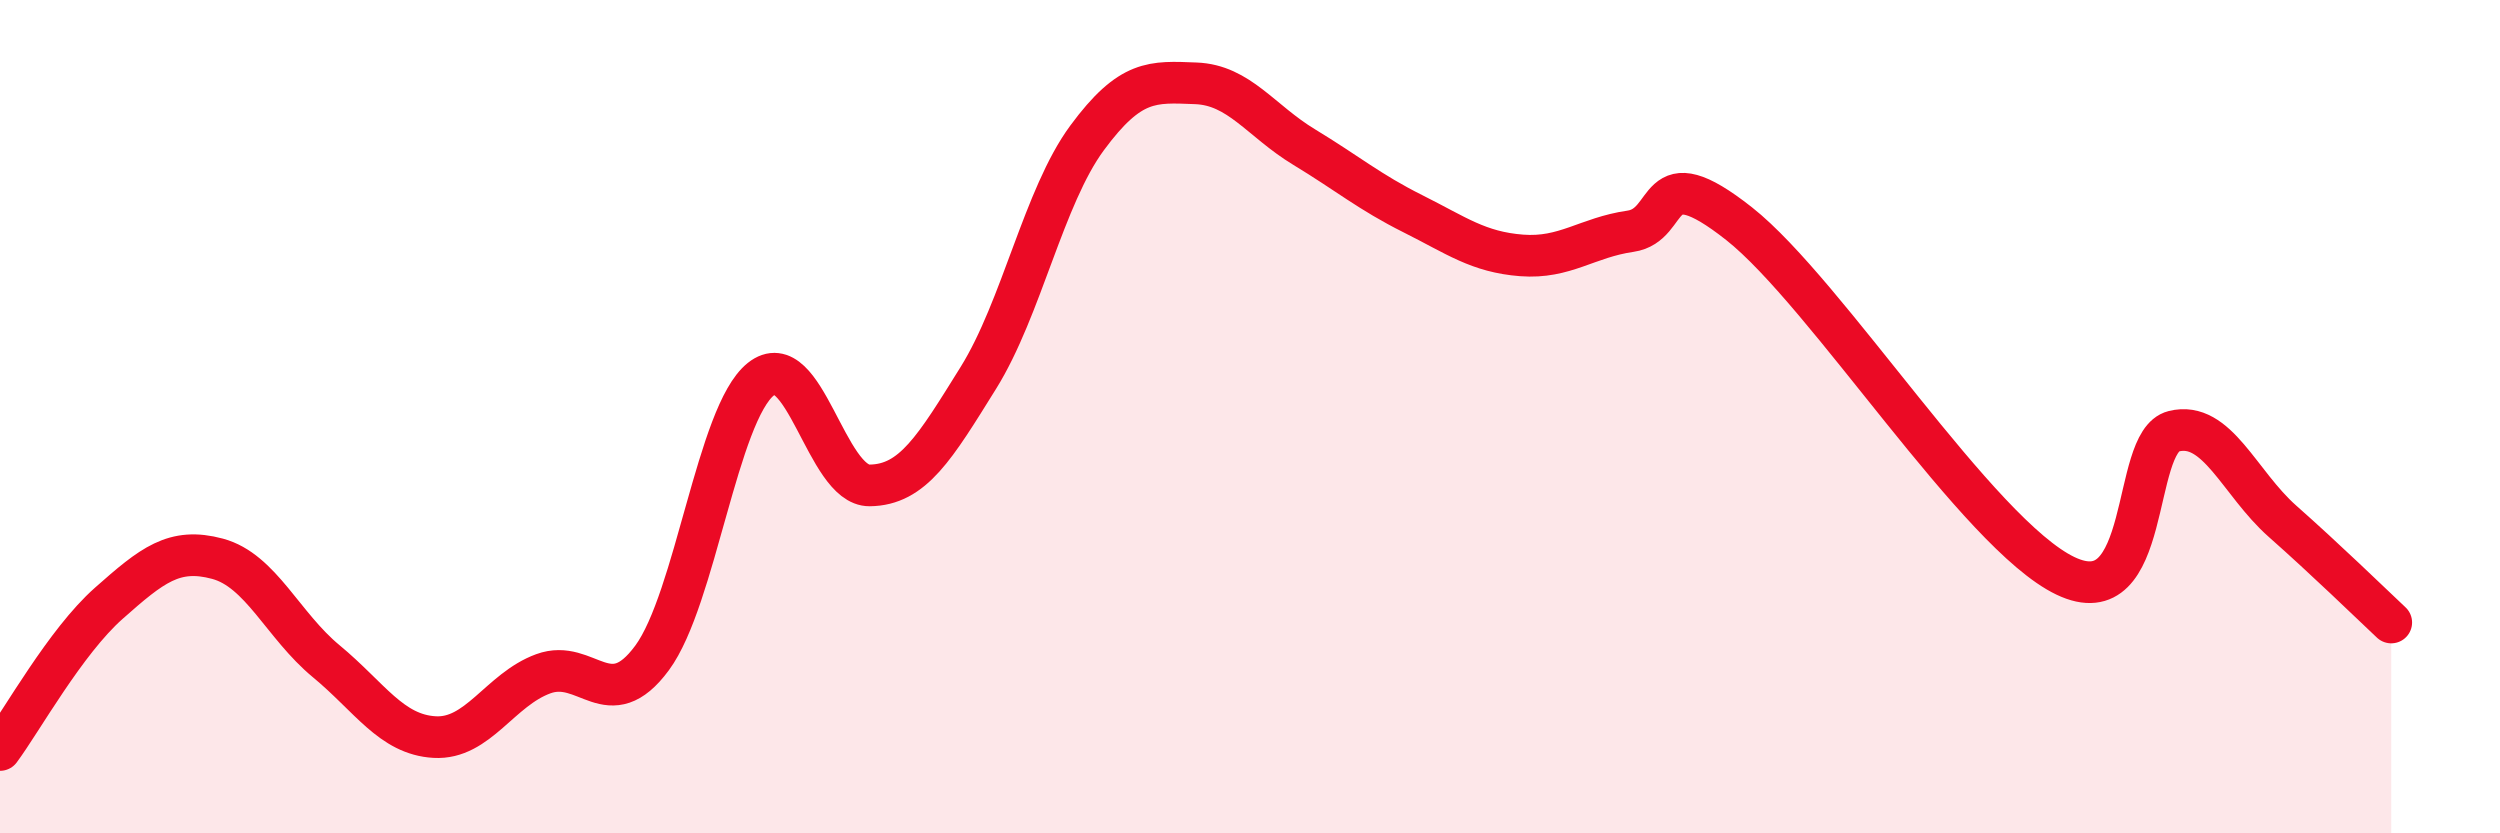
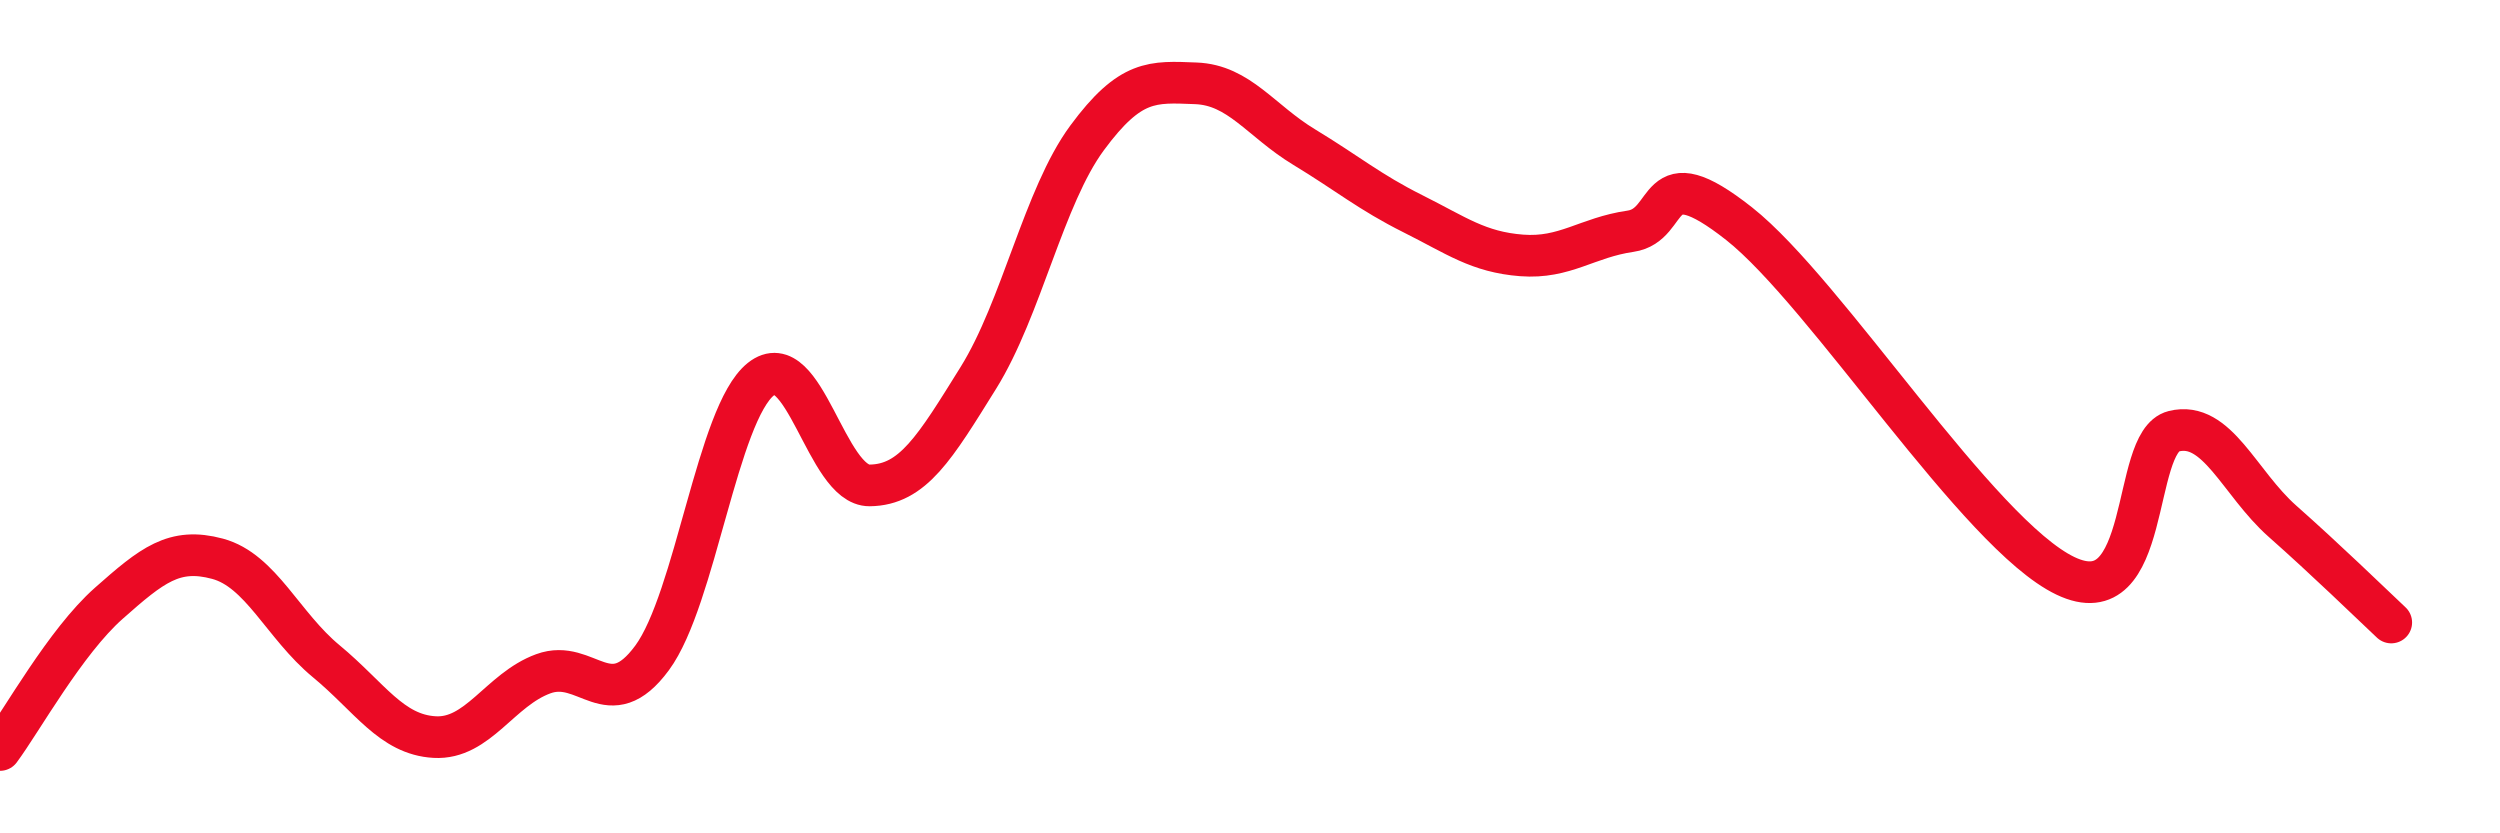
<svg xmlns="http://www.w3.org/2000/svg" width="60" height="20" viewBox="0 0 60 20">
-   <path d="M 0,18 C 0.52,17.3 1.57,15.4 2.61,14.48 C 3.65,13.56 4.18,13.13 5.22,13.41 C 6.26,13.69 6.79,15.01 7.83,15.87 C 8.87,16.73 9.39,17.63 10.43,17.69 C 11.47,17.75 12,16.55 13.04,16.17 C 14.08,15.79 14.61,17.2 15.65,15.79 C 16.69,14.38 17.22,9.93 18.26,9.1 C 19.3,8.27 19.83,11.66 20.87,11.65 C 21.91,11.64 22.44,10.74 23.48,9.07 C 24.52,7.4 25.05,4.72 26.09,3.31 C 27.13,1.9 27.66,1.96 28.7,2 C 29.74,2.04 30.26,2.9 31.3,3.53 C 32.34,4.16 32.87,4.61 33.91,5.13 C 34.95,5.65 35.48,6.05 36.52,6.13 C 37.56,6.21 38.09,5.7 39.13,5.55 C 40.17,5.4 39.65,3.72 41.74,5.37 C 43.83,7.02 47.48,12.82 49.57,13.82 C 51.66,14.82 51.13,10.61 52.17,10.35 C 53.21,10.09 53.74,11.59 54.78,12.51 C 55.82,13.43 56.87,14.45 57.39,14.94L57.39 20L0 20Z" fill="#EB0A25" opacity="0.1" stroke-linecap="round" stroke-linejoin="round" />
  <path d="M 0,18 C 0.52,17.3 1.57,15.4 2.61,14.48 C 3.65,13.56 4.18,13.13 5.22,13.41 C 6.26,13.69 6.79,15.01 7.83,15.87 C 8.87,16.73 9.39,17.63 10.43,17.69 C 11.47,17.75 12,16.55 13.04,16.17 C 14.08,15.79 14.61,17.2 15.65,15.79 C 16.69,14.38 17.22,9.93 18.26,9.1 C 19.3,8.27 19.83,11.66 20.87,11.65 C 21.91,11.64 22.44,10.74 23.48,9.07 C 24.52,7.4 25.05,4.72 26.09,3.31 C 27.13,1.9 27.66,1.96 28.7,2 C 29.74,2.04 30.26,2.9 31.3,3.53 C 32.34,4.16 32.87,4.61 33.91,5.13 C 34.95,5.65 35.48,6.05 36.52,6.13 C 37.56,6.21 38.09,5.7 39.13,5.55 C 40.17,5.4 39.65,3.72 41.74,5.37 C 43.83,7.02 47.48,12.82 49.57,13.82 C 51.66,14.82 51.13,10.61 52.17,10.35 C 53.21,10.09 53.74,11.59 54.78,12.51 C 55.82,13.43 56.87,14.45 57.39,14.94" stroke="#EB0A25" stroke-width="1" fill="none" stroke-linecap="round" stroke-linejoin="round" />
</svg>